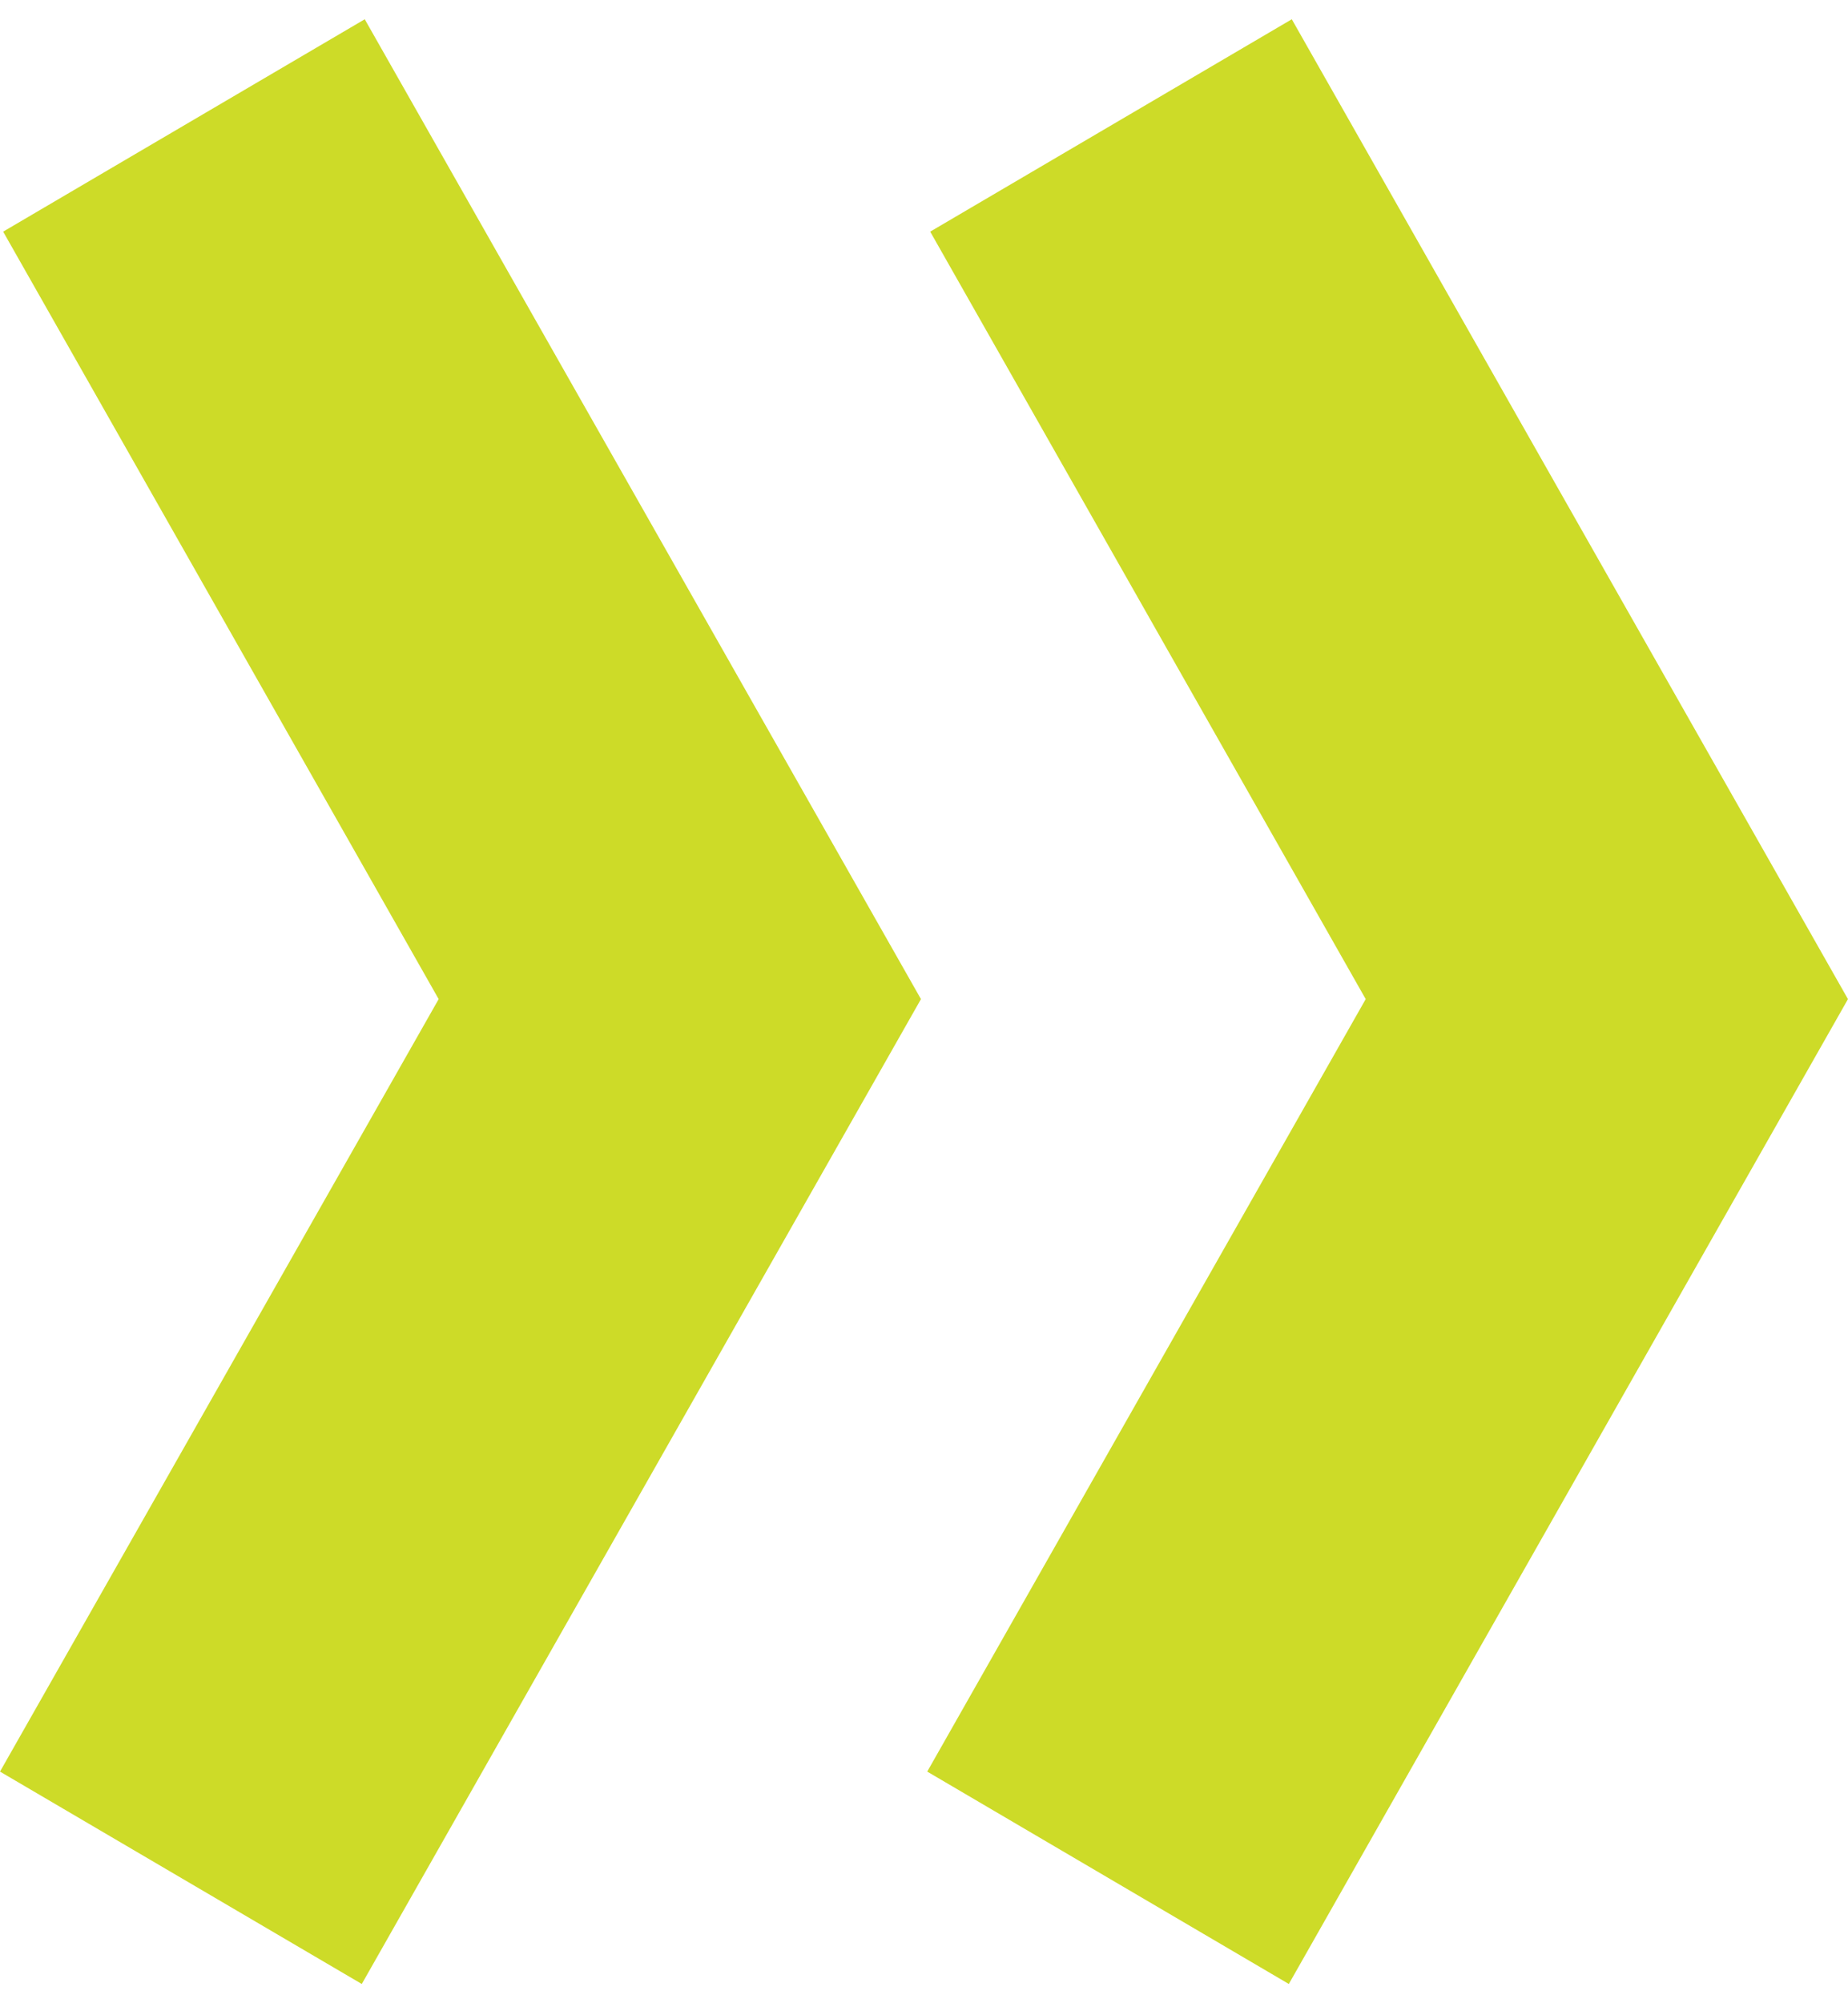
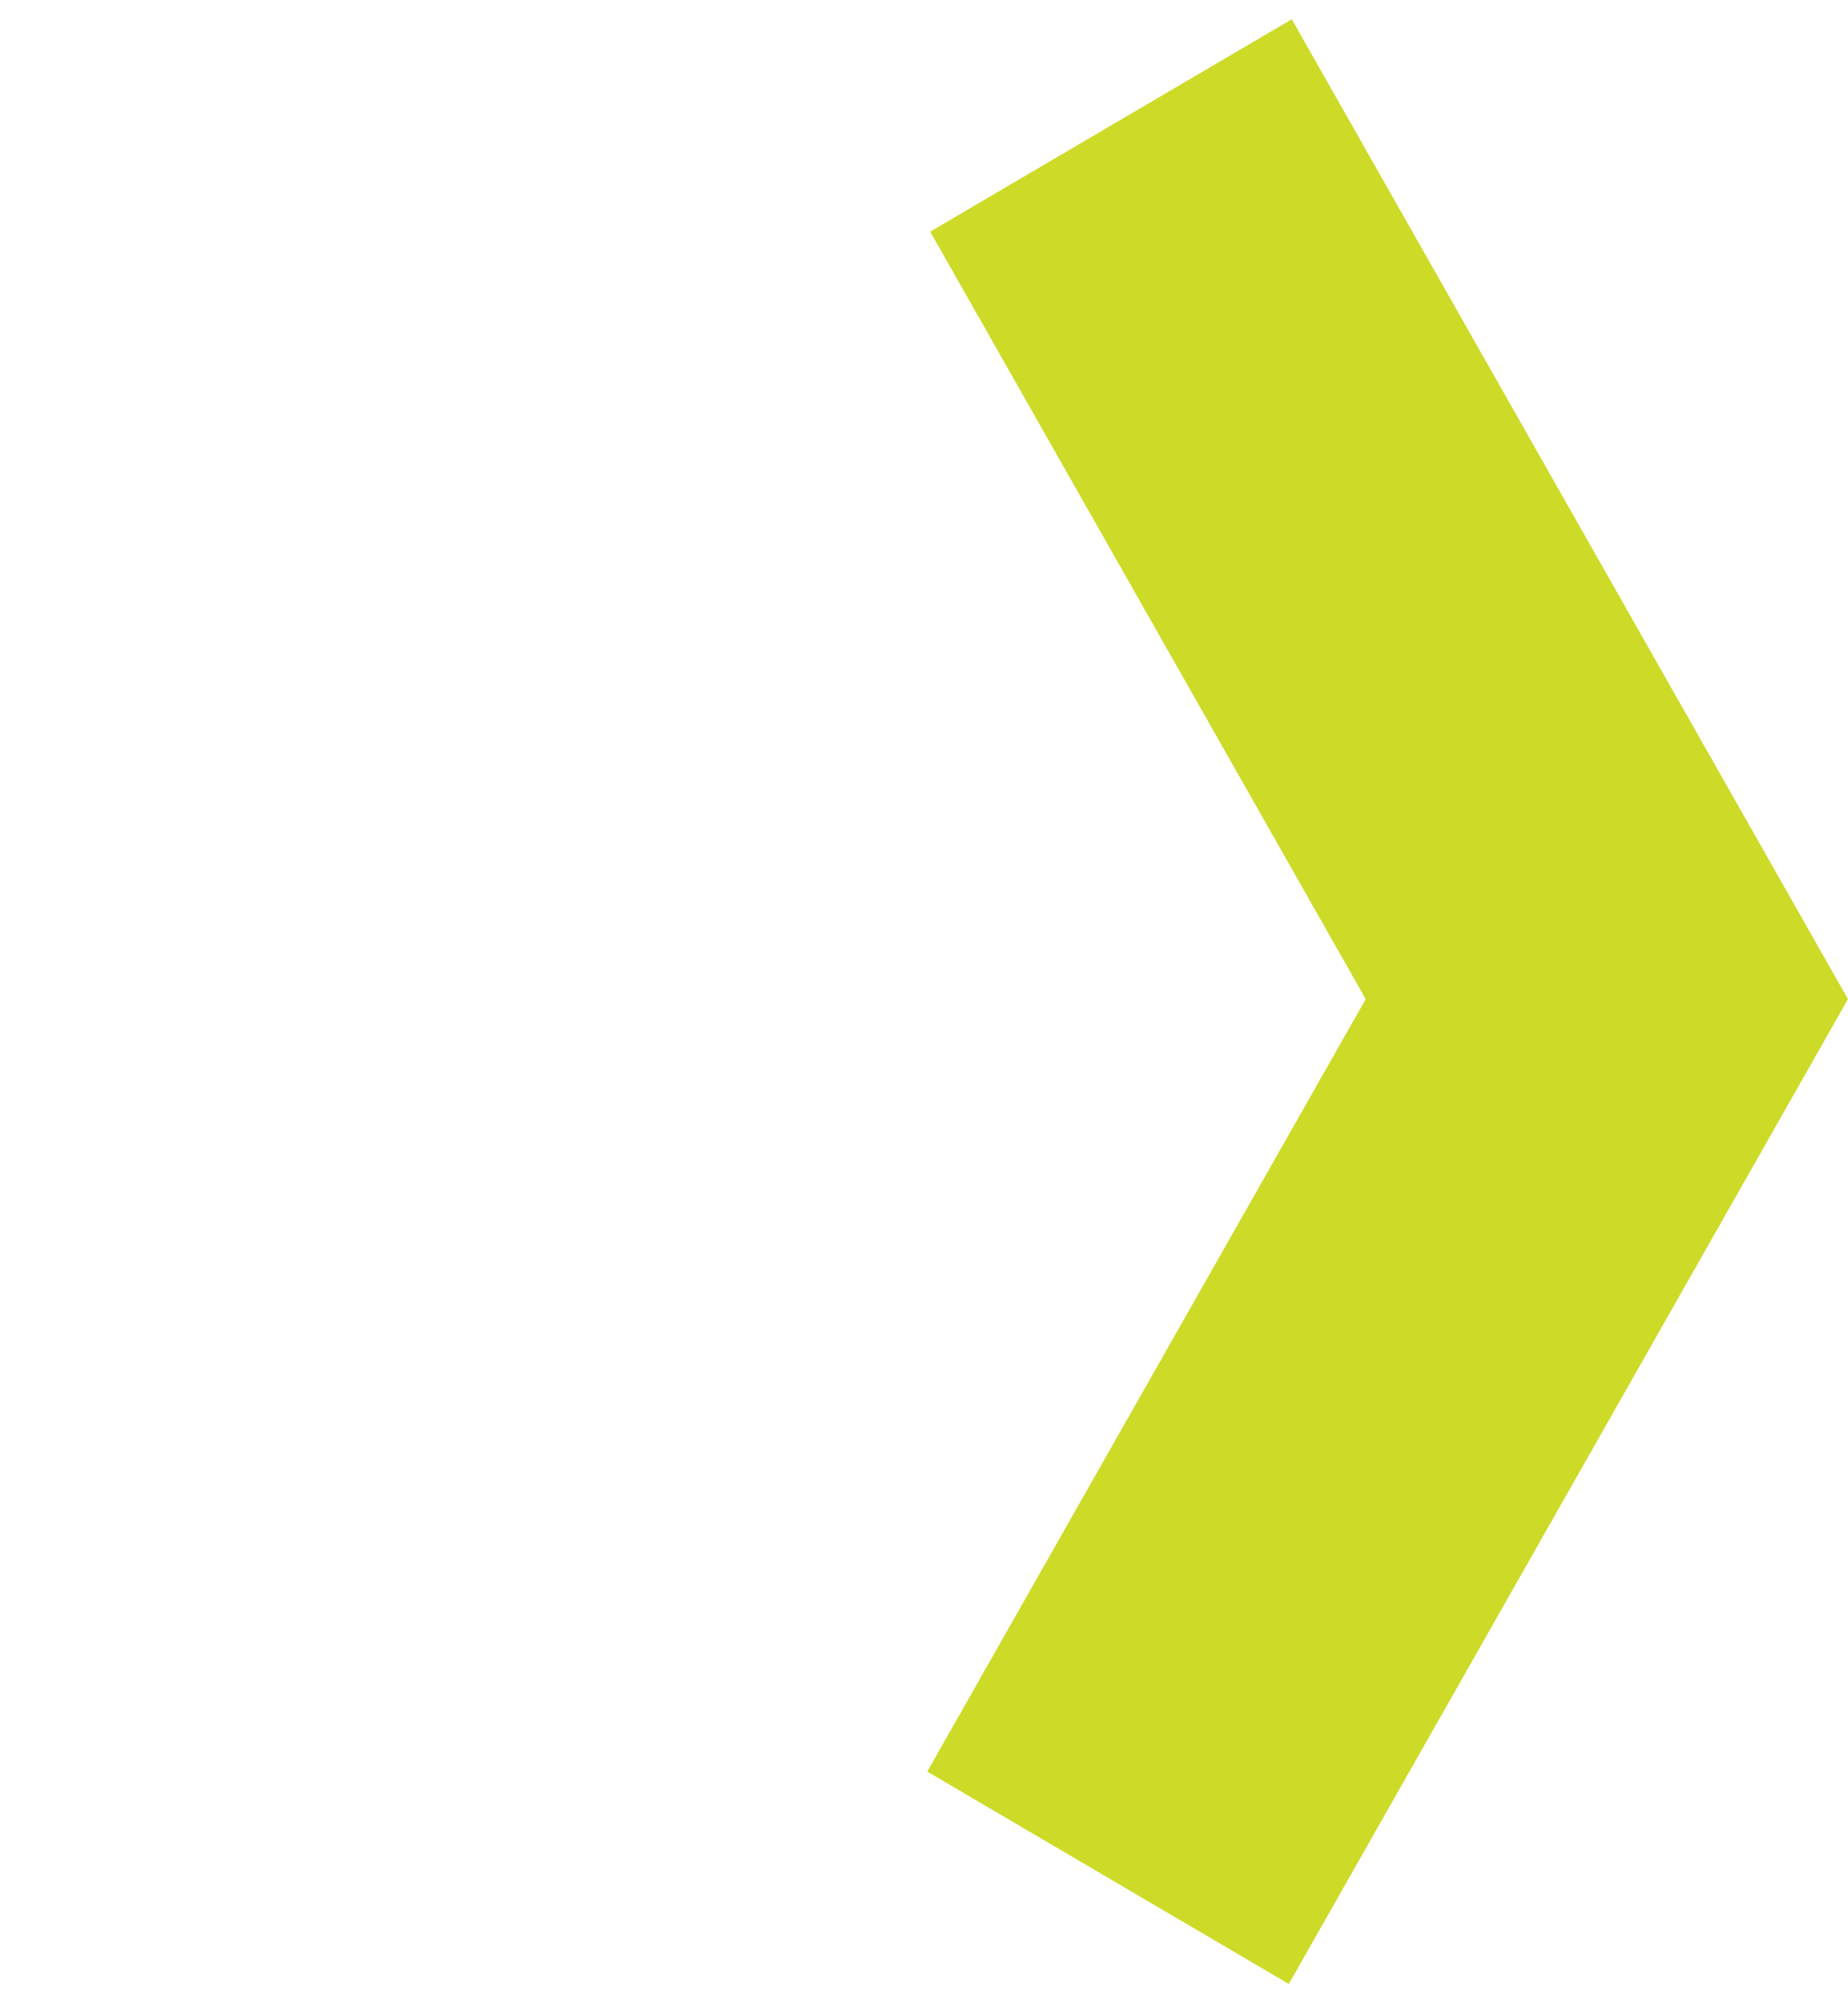
<svg xmlns="http://www.w3.org/2000/svg" width="48" height="52" viewBox="0 0 48 52" fill="none">
  <g style="mix-blend-mode:multiply">
-     <path d="M9.397 51.5L23.921 25.935L9.474 0.5L0.082 6.013L11.394 25.935L0 45.987L9.397 51.5Z" fill="#CDDB28" />
-   </g>
+     </g>
  <g style="mix-blend-mode:multiply">
    <path d="M33.476 51.5L47.999 25.935L33.553 0.5L24.161 6.013L35.473 25.935L24.084 45.987L33.476 51.5Z" fill="#CDDB28" />
  </g>
</svg>